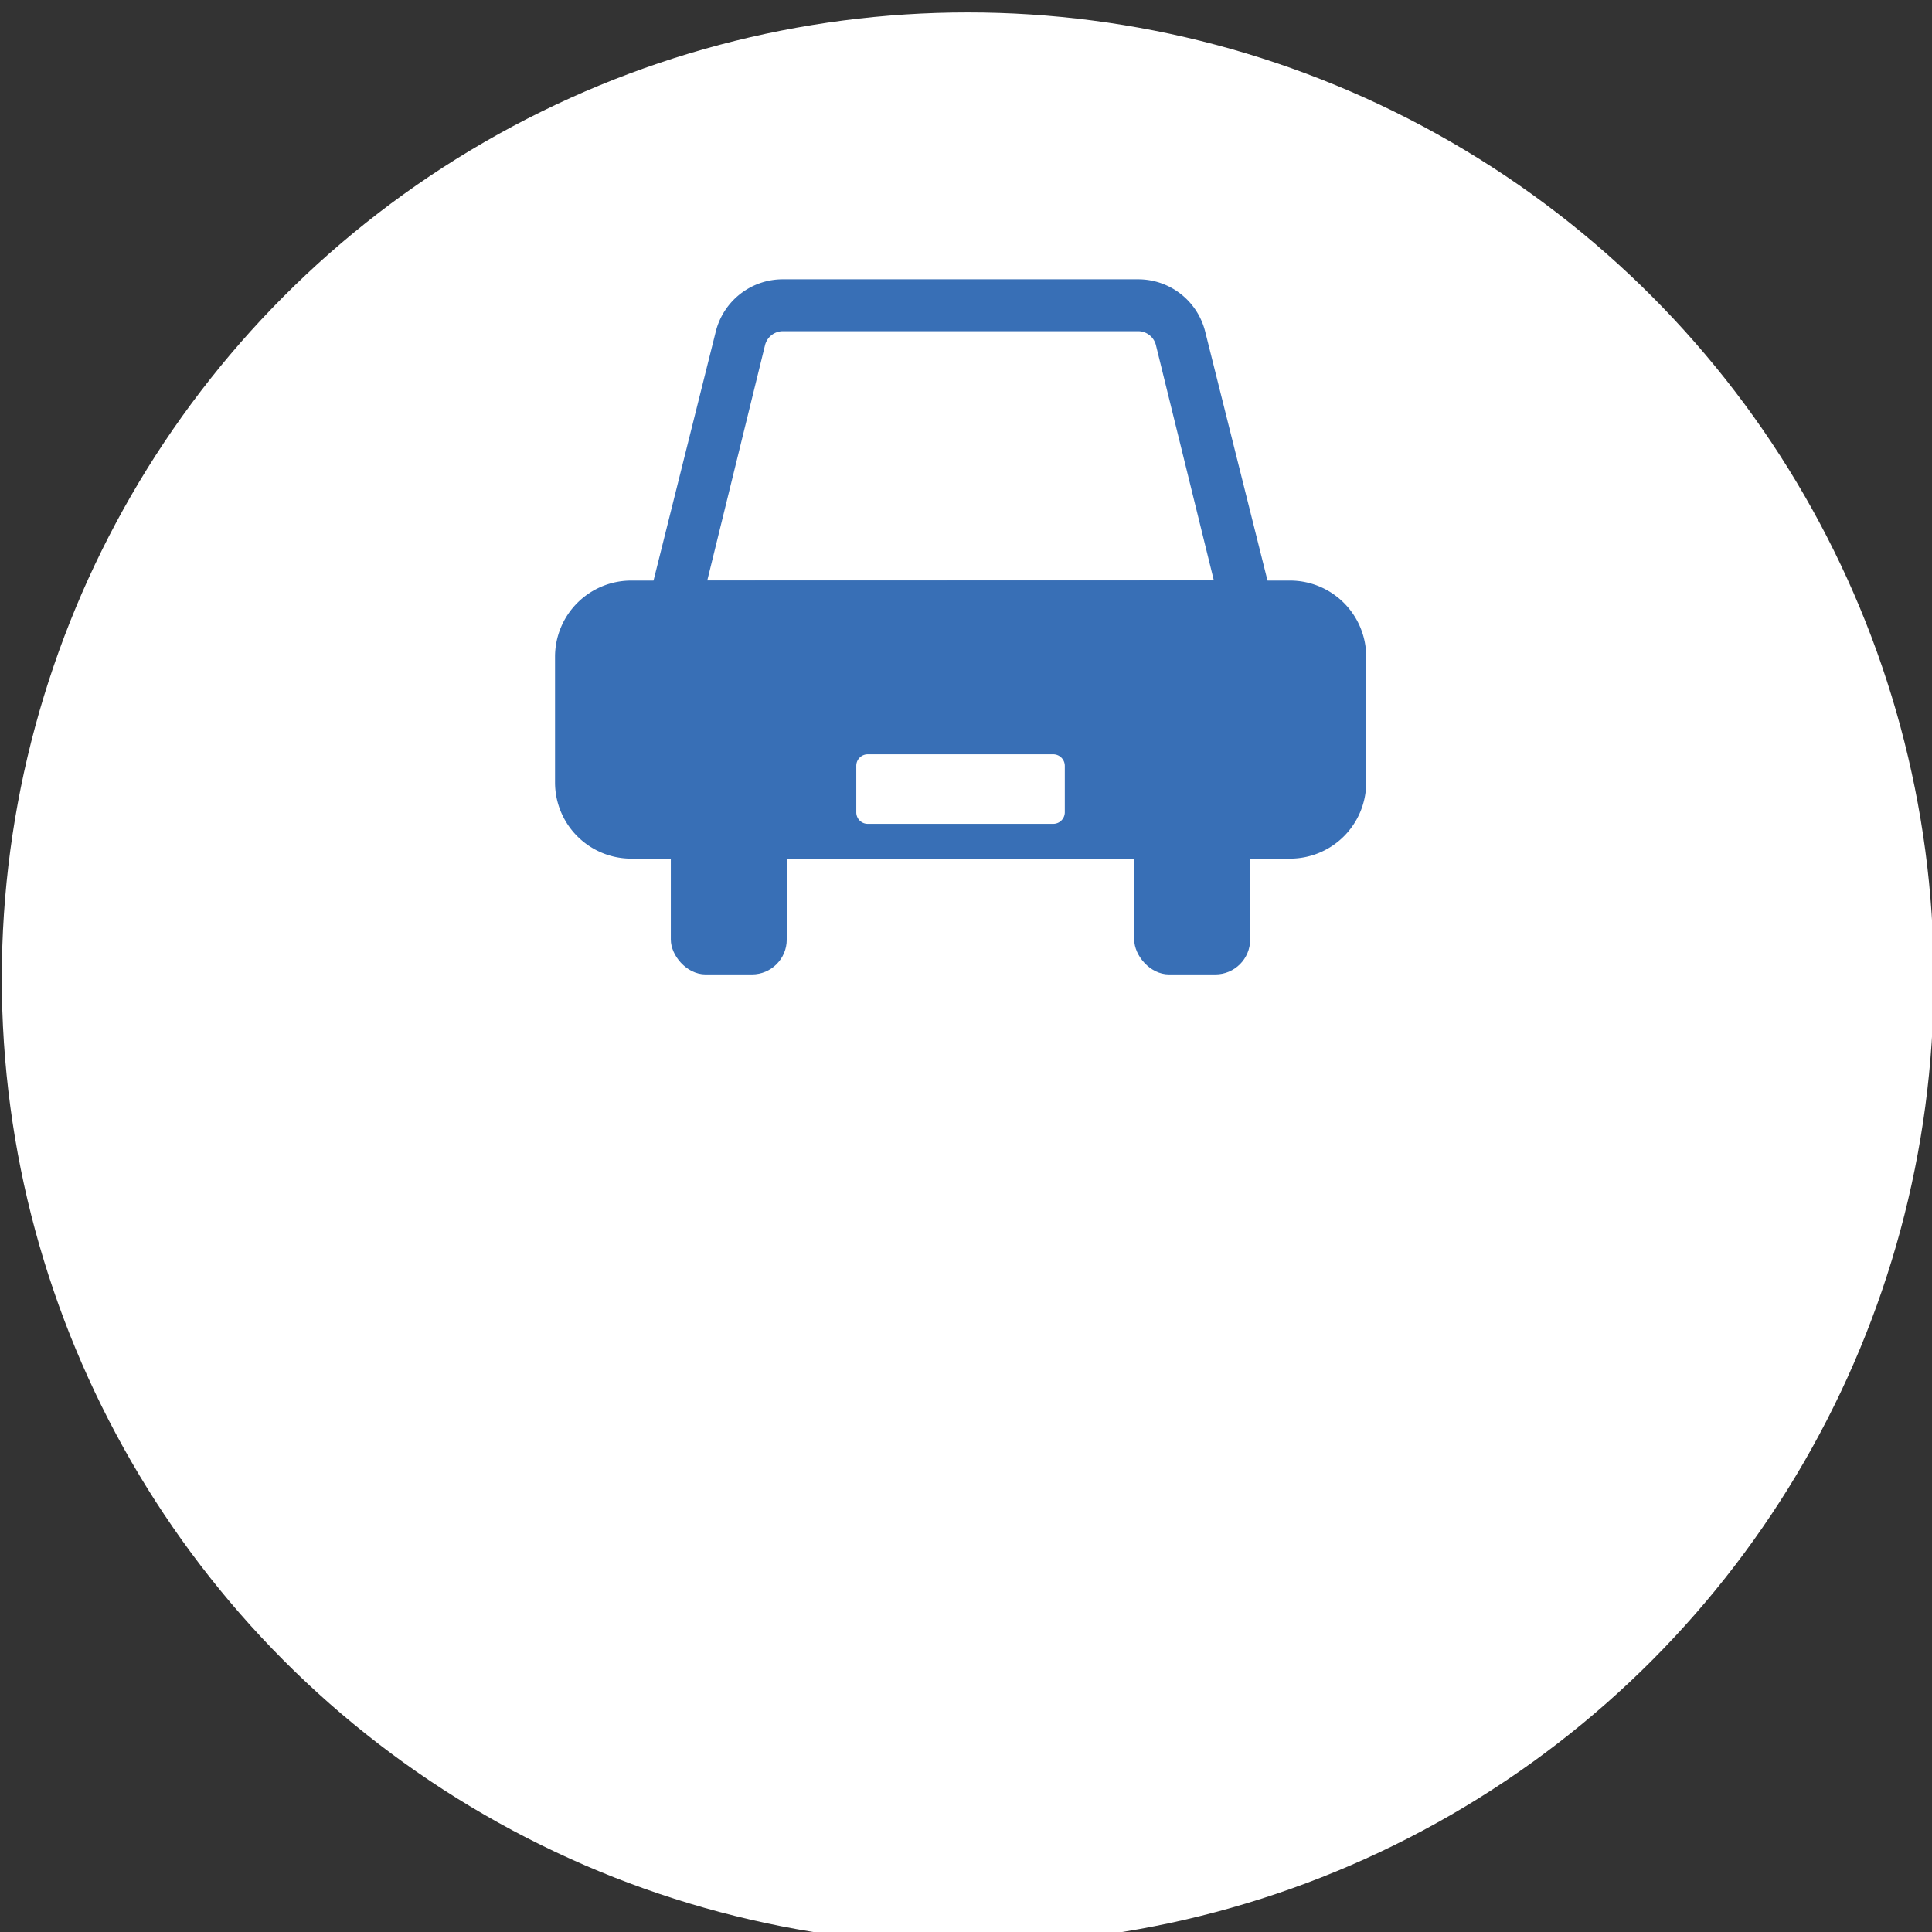
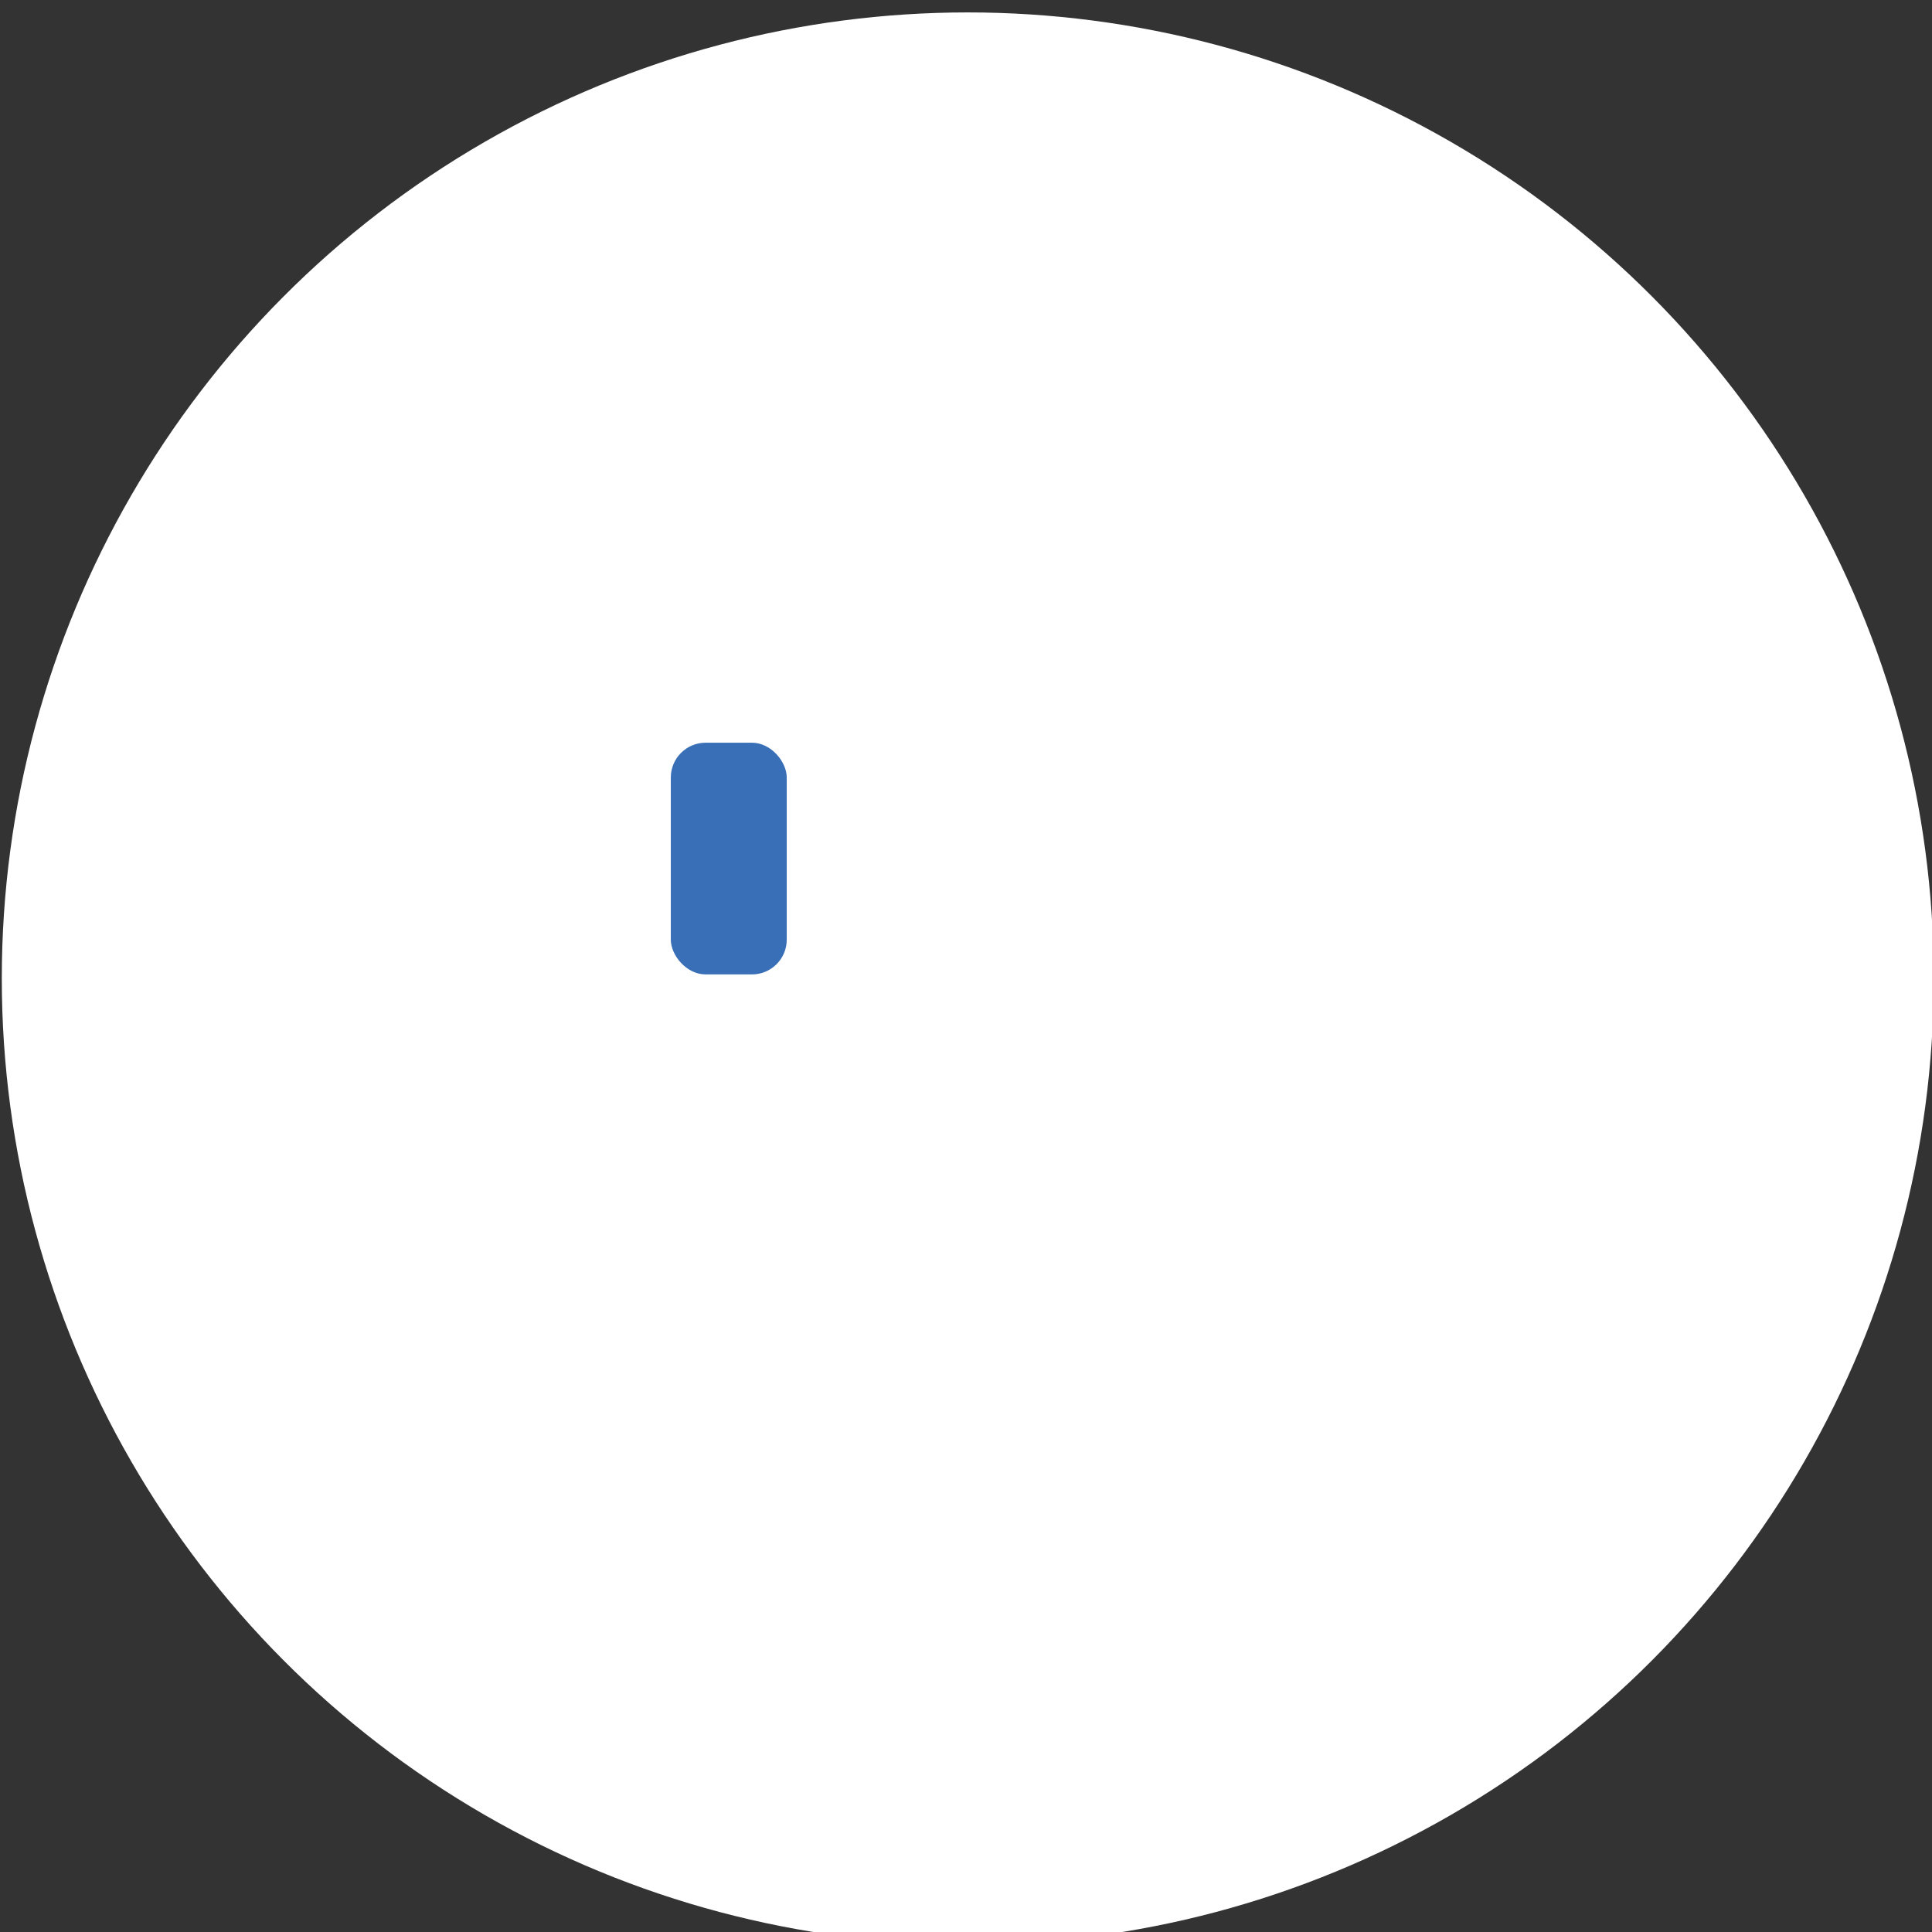
<svg xmlns="http://www.w3.org/2000/svg" id="レイヤー_1" data-name="レイヤー 1" viewBox="0 0 140 140">
  <rect x="0" y="0" width="140" height="140" fill="#333333" stroke="none" />
  <defs>
    <style>.cls-1{fill:#fff;}.cls-2{fill:#386fb6;}</style>
  </defs>
  <title>アートボード 18</title>
  <circle class="cls-1" cx="70.13" cy="70.9" r="70" />
-   <path class="cls-2" d="M93.47,62.22H45.74a5.52,5.52,0,0,1-5.52-5.52V47.59a5.52,5.52,0,0,1,5.52-5.52H93.47A5.52,5.52,0,0,1,99,47.59V56.7A5.52,5.52,0,0,1,93.47,62.22ZM62.88,59.7H76.32a.84.84,0,0,0,.84-.84V55.5a.84.84,0,0,0-.84-.84H62.88a.83.83,0,0,0-.83.84v3.36A.83.83,0,0,0,62.88,59.7Z" />
  <rect class="cls-2" x="48.61" y="53.82" width="8.4" height="16.79" rx="2.52" ry="2.52" />
-   <rect class="cls-2" x="82.19" y="53.82" width="8.4" height="16.79" rx="2.52" ry="2.52" />
-   <path class="cls-2" d="M87.34,24.06l7.45,29.76H44.42l7.44-29.76a5,5,0,0,1,4.88-3.82H82.46A5,5,0,0,1,87.34,24.06Zm.62,18L83.76,25a1.33,1.33,0,0,0-1.3-1H56.74a1.34,1.34,0,0,0-1.3,1L51.25,42.07Z" />
</svg>